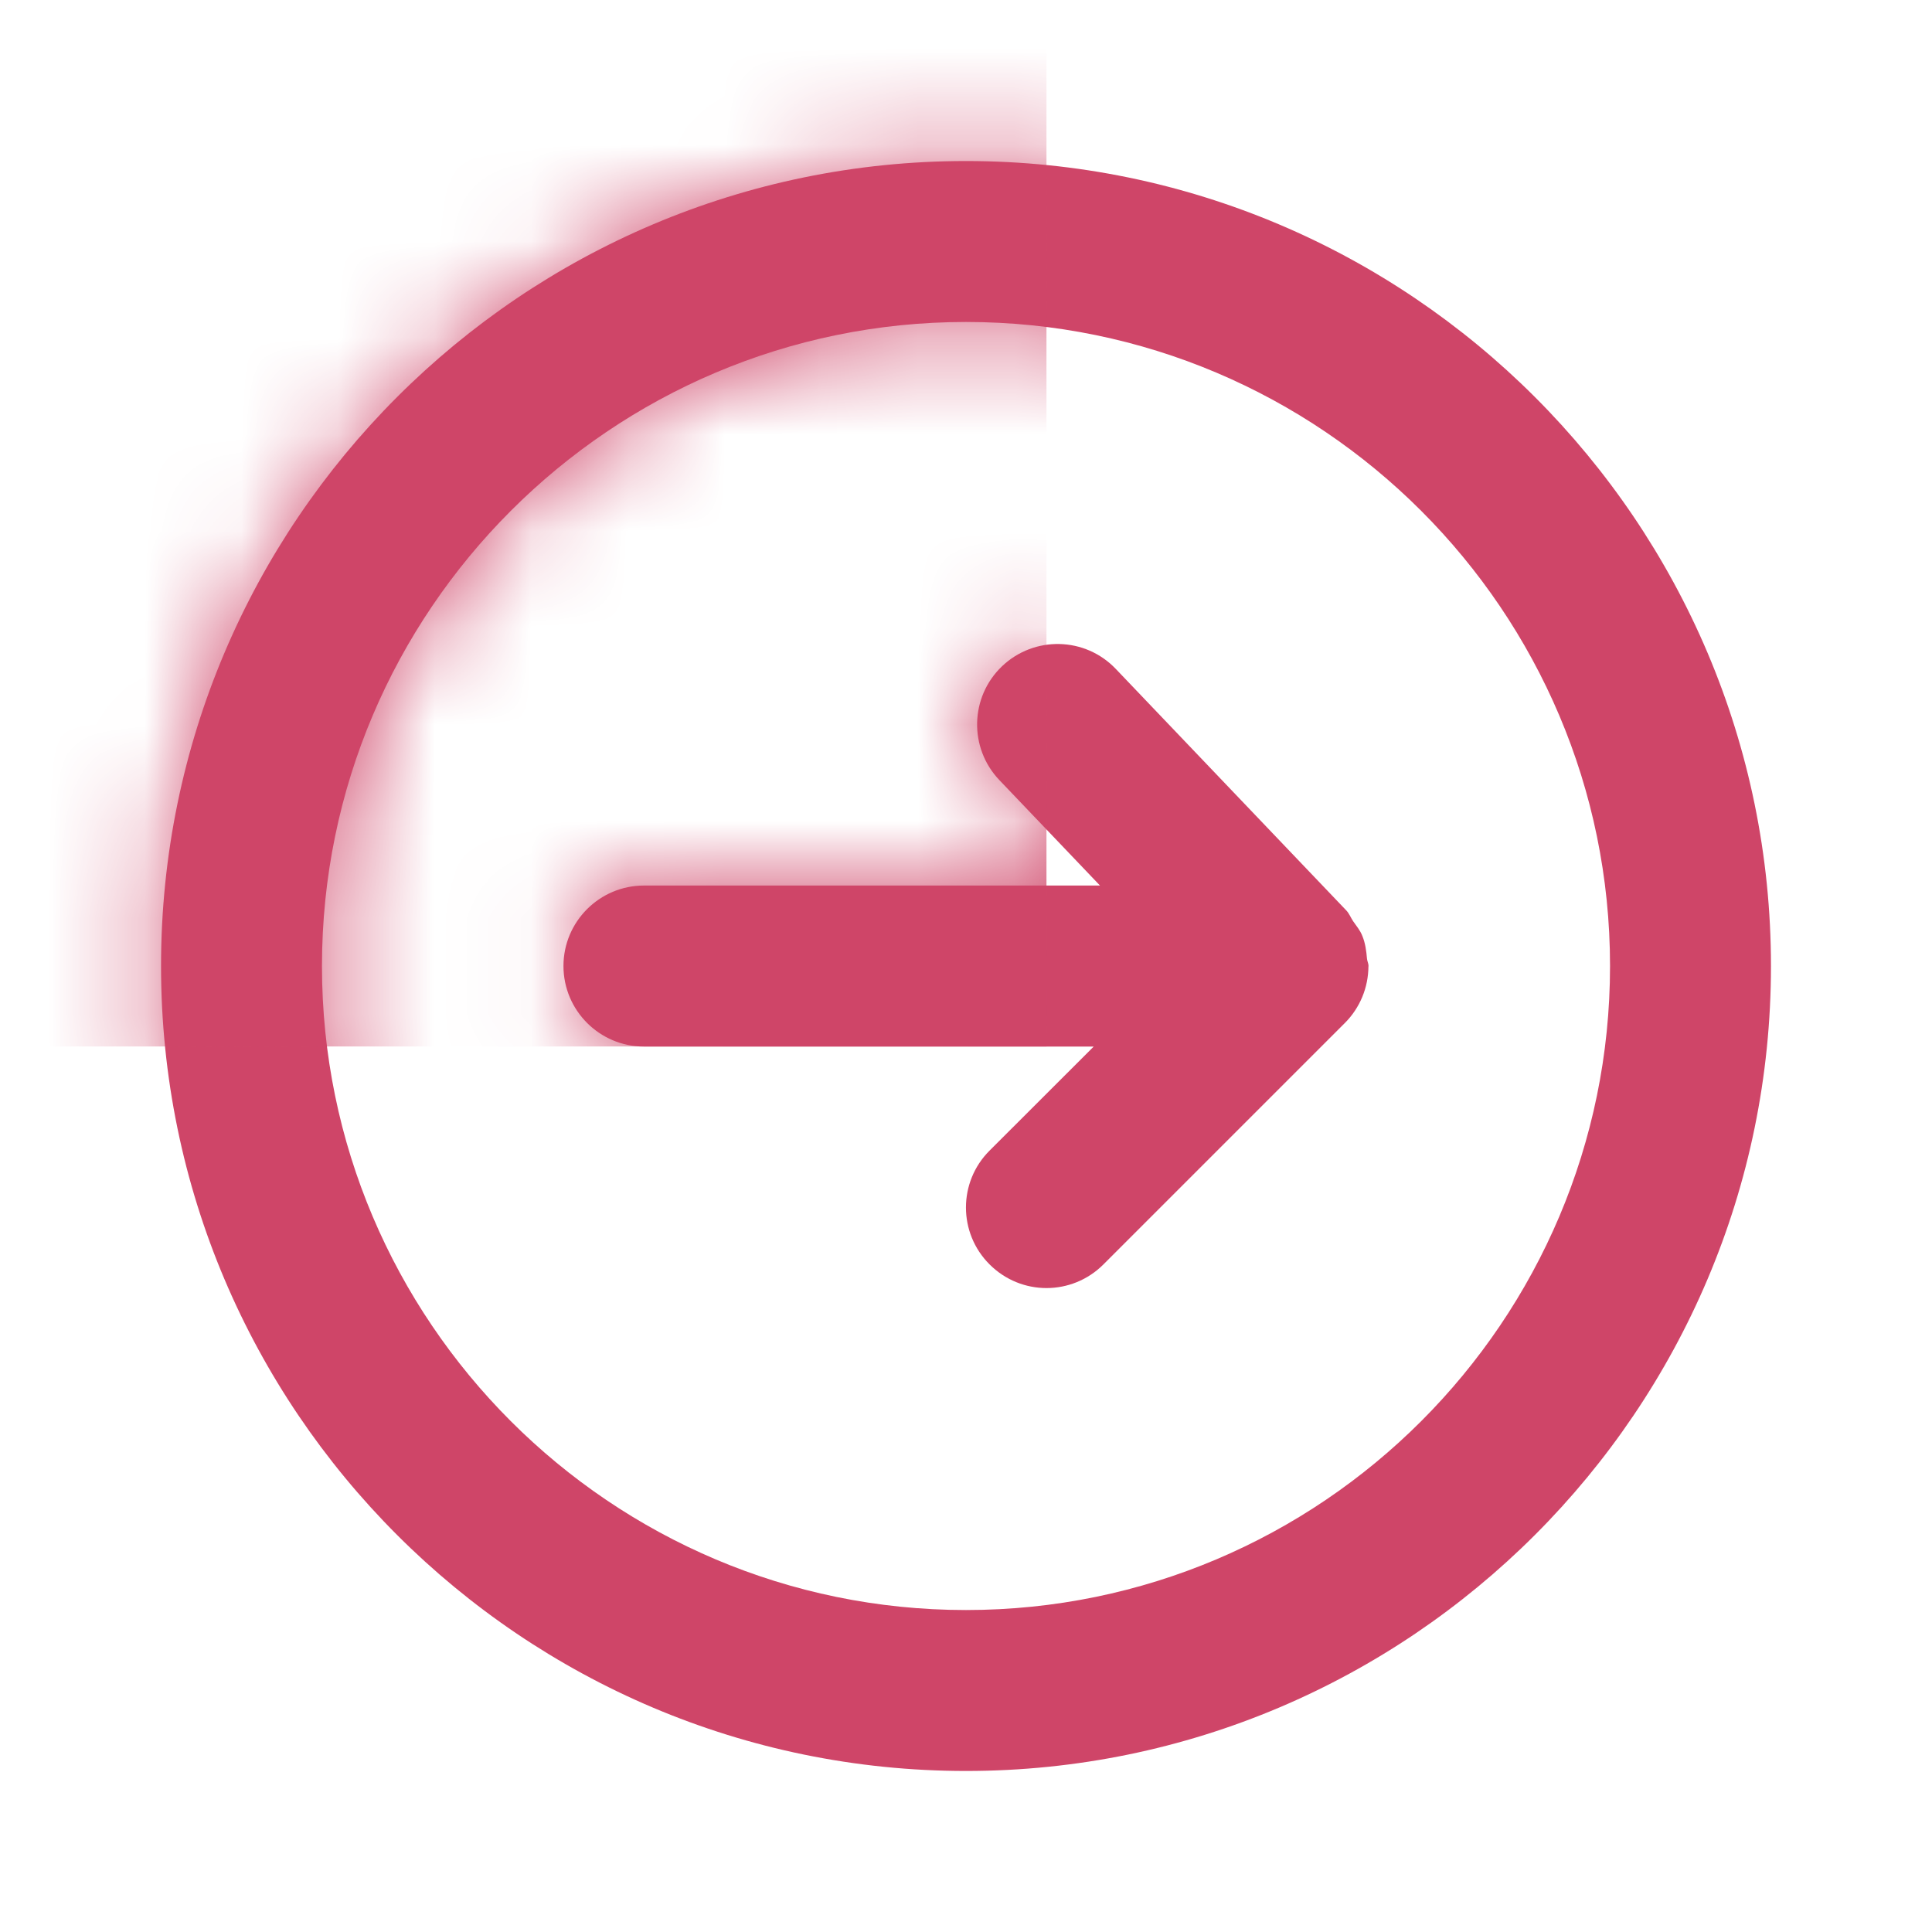
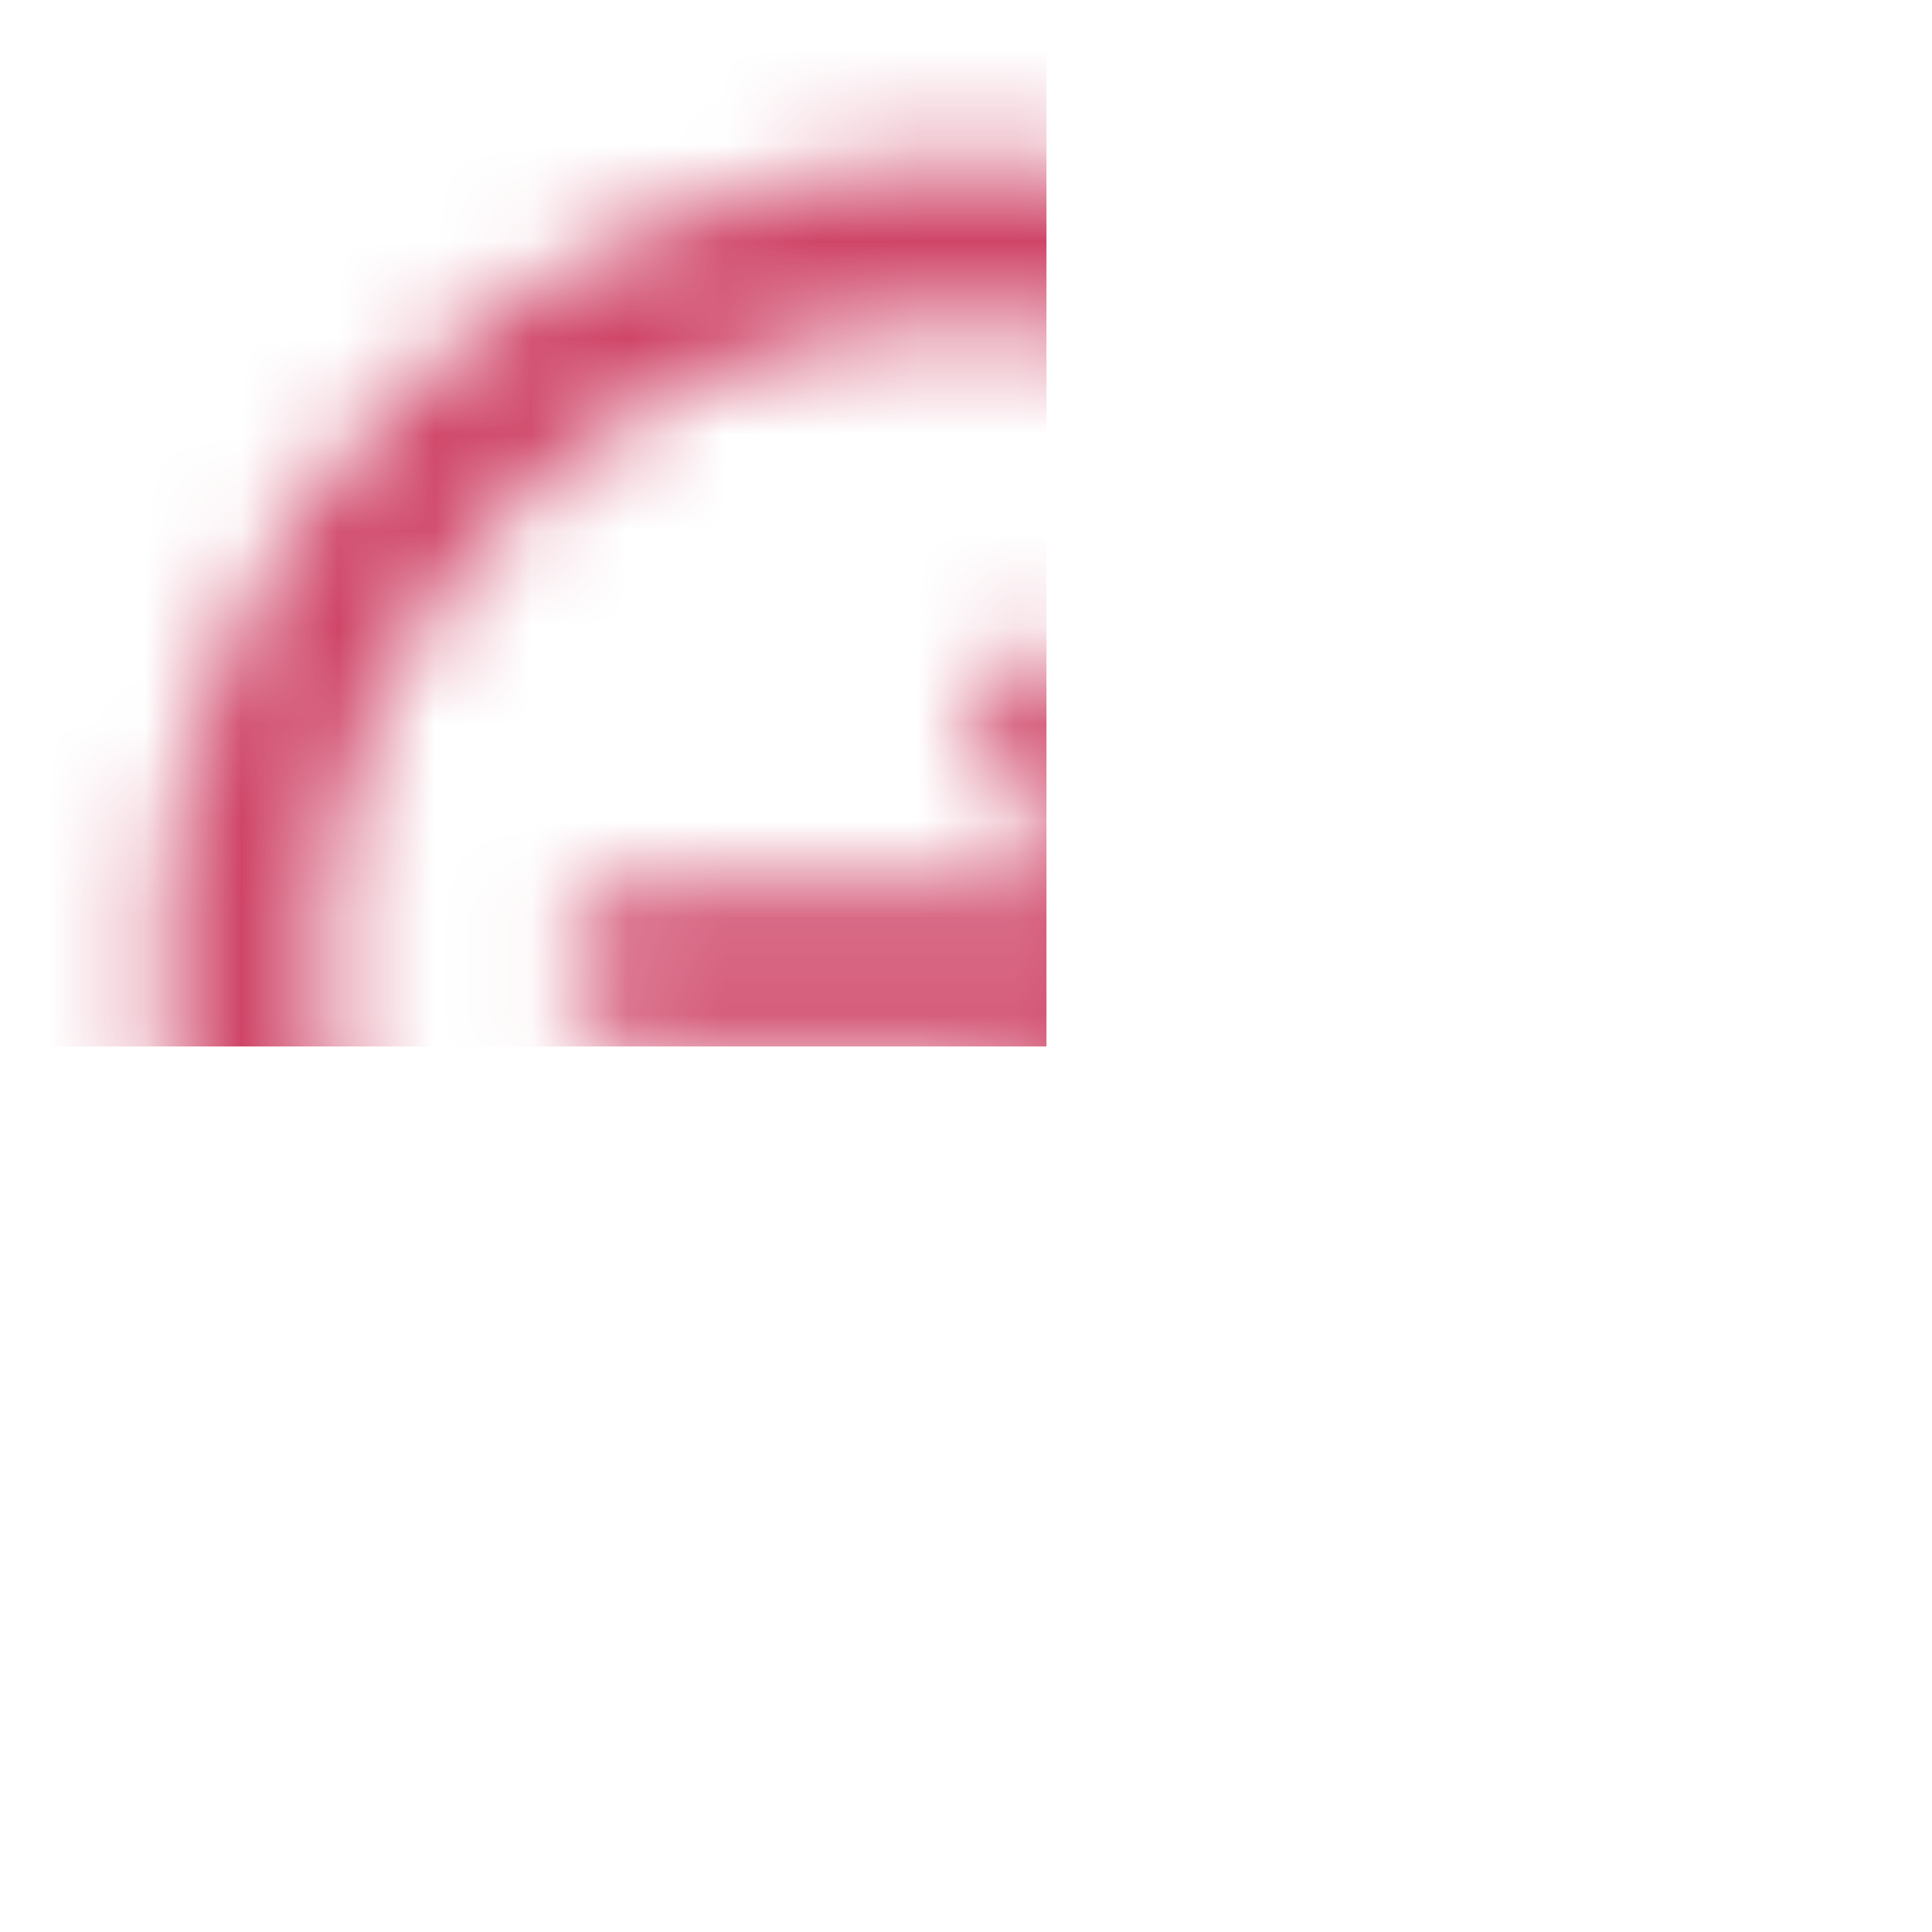
<svg xmlns="http://www.w3.org/2000/svg" width="20" height="20" viewBox="0 0 20 20" fill="none">
-   <path fill-rule="evenodd" clip-rule="evenodd" d="M14.166 10.005C14.166 10.003 14.167 10.002 14.167 10C14.167 9.973 14.153 9.95 14.151 9.924C14.144 9.844 14.134 9.764 14.103 9.689C14.081 9.632 14.043 9.587 14.008 9.537C13.983 9.5 13.968 9.458 13.937 9.425L11.551 6.925C11.233 6.591 10.706 6.58 10.373 6.897C10.04 7.215 10.028 7.742 10.345 8.075L11.387 9.167H6.667C6.207 9.167 5.833 9.54 5.833 10C5.833 10.46 6.207 10.834 6.667 10.834H11.322L10.244 11.911C9.918 12.236 9.918 12.764 10.244 13.089C10.407 13.252 10.62 13.334 10.833 13.334C11.047 13.334 11.26 13.252 11.423 13.089L13.923 10.589C13.998 10.514 14.06 10.422 14.102 10.321C14.144 10.22 14.165 10.113 14.166 10.005ZM10 16.667C6.324 16.667 3.333 13.676 3.333 10C3.333 6.324 6.324 3.333 10 3.333C13.676 3.333 16.667 6.324 16.667 10C16.667 13.676 13.676 16.667 10 16.667ZM10 1.667C5.405 1.667 1.667 5.405 1.667 10C1.667 14.595 5.405 18.333 10 18.333C14.595 18.333 18.333 14.595 18.333 10C18.333 5.405 14.595 1.667 10 1.667Z" fill="#CF4568" />
  <mask id="mask0_6_460" style="mask-type:alpha" maskUnits="userSpaceOnUse" x="1" y="1" width="18" height="18">
    <path fill-rule="evenodd" clip-rule="evenodd" d="M14.166 10.005C14.166 10.003 14.167 10.002 14.167 10C14.167 9.973 14.153 9.95 14.151 9.924C14.144 9.844 14.134 9.764 14.103 9.689C14.081 9.632 14.043 9.587 14.008 9.537C13.983 9.5 13.968 9.458 13.937 9.425L11.551 6.925C11.233 6.591 10.706 6.58 10.373 6.897C10.04 7.215 10.028 7.742 10.345 8.075L11.387 9.167H6.667C6.207 9.167 5.833 9.54 5.833 10C5.833 10.46 6.207 10.834 6.667 10.834H11.322L10.244 11.911C9.918 12.236 9.918 12.764 10.244 13.089C10.407 13.252 10.62 13.334 10.833 13.334C11.047 13.334 11.26 13.252 11.423 13.089L13.923 10.589C13.998 10.514 14.06 10.422 14.102 10.321C14.144 10.22 14.165 10.113 14.166 10.005ZM10 16.667C6.324 16.667 3.333 13.676 3.333 10C3.333 6.324 6.324 3.333 10 3.333C13.676 3.333 16.667 6.324 16.667 10C16.667 13.676 13.676 16.667 10 16.667ZM10 1.667C5.405 1.667 1.667 5.405 1.667 10C1.667 14.595 5.405 18.333 10 18.333C14.595 18.333 18.333 14.595 18.333 10C18.333 5.405 14.595 1.667 10 1.667Z" fill="white" />
  </mask>
  <g mask="url(#mask0_6_460)">
    <rect width="10.833" height="10.833" fill="#CF4568" />
  </g>
</svg>